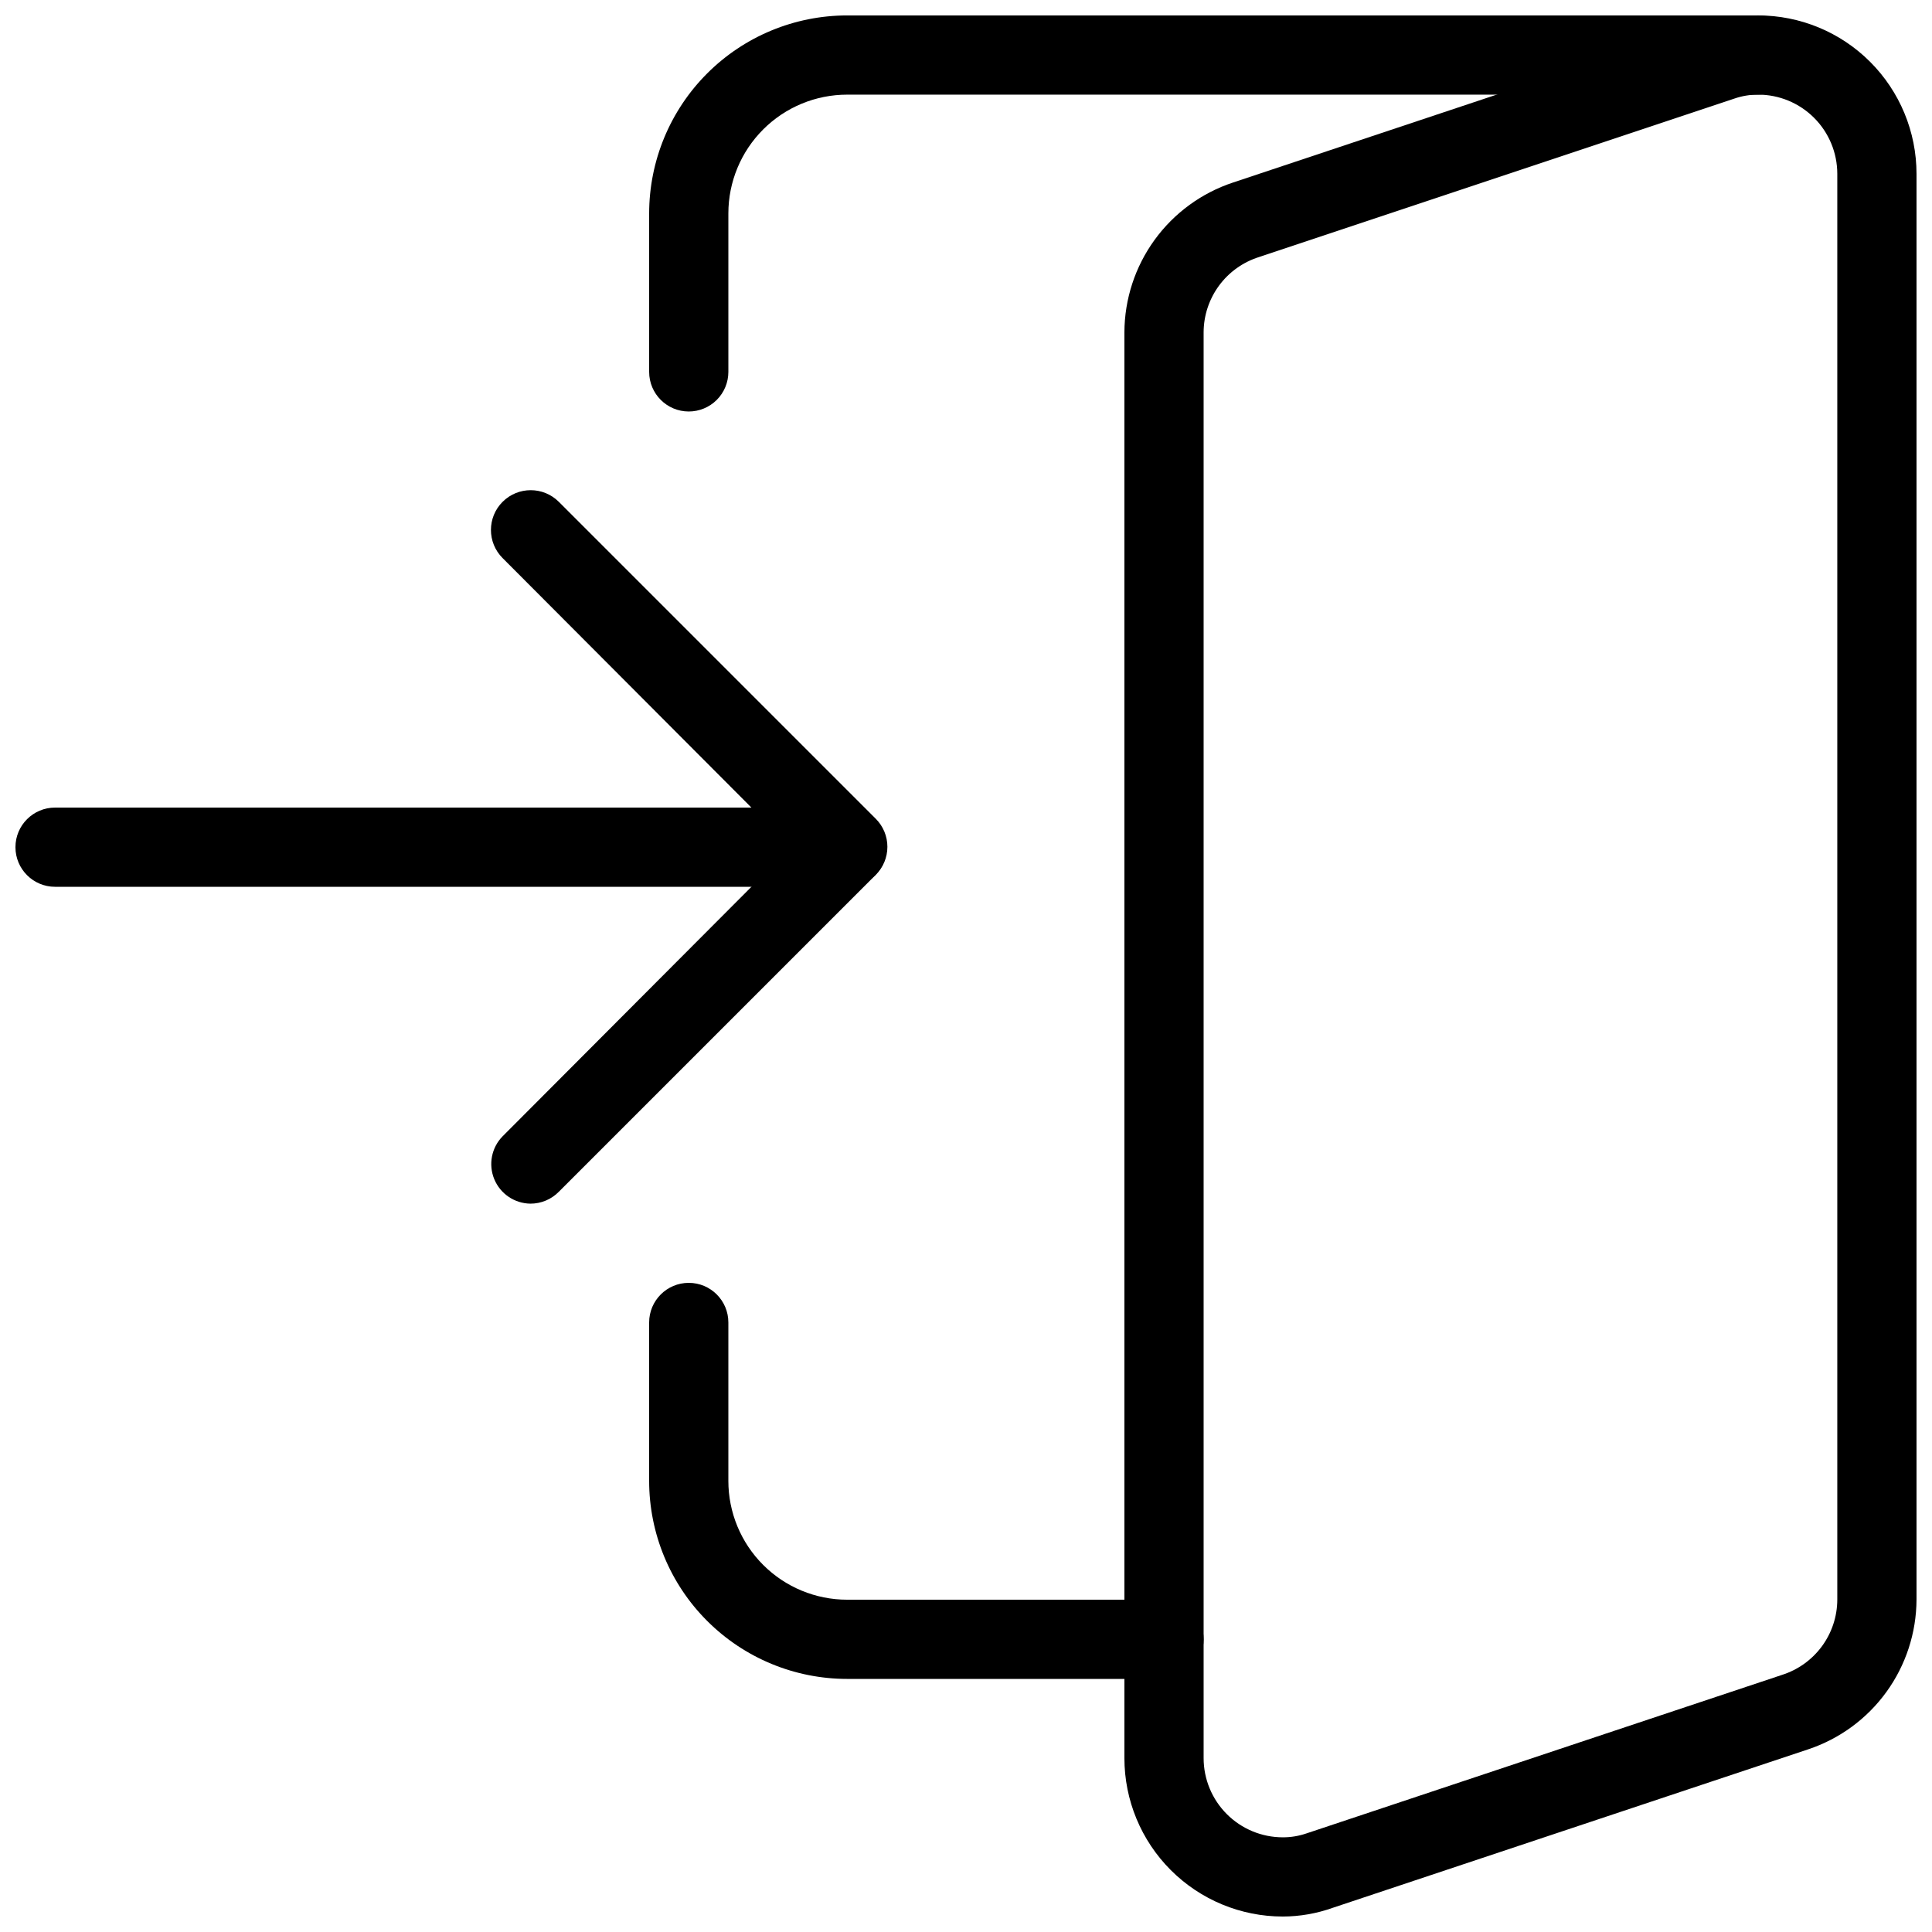
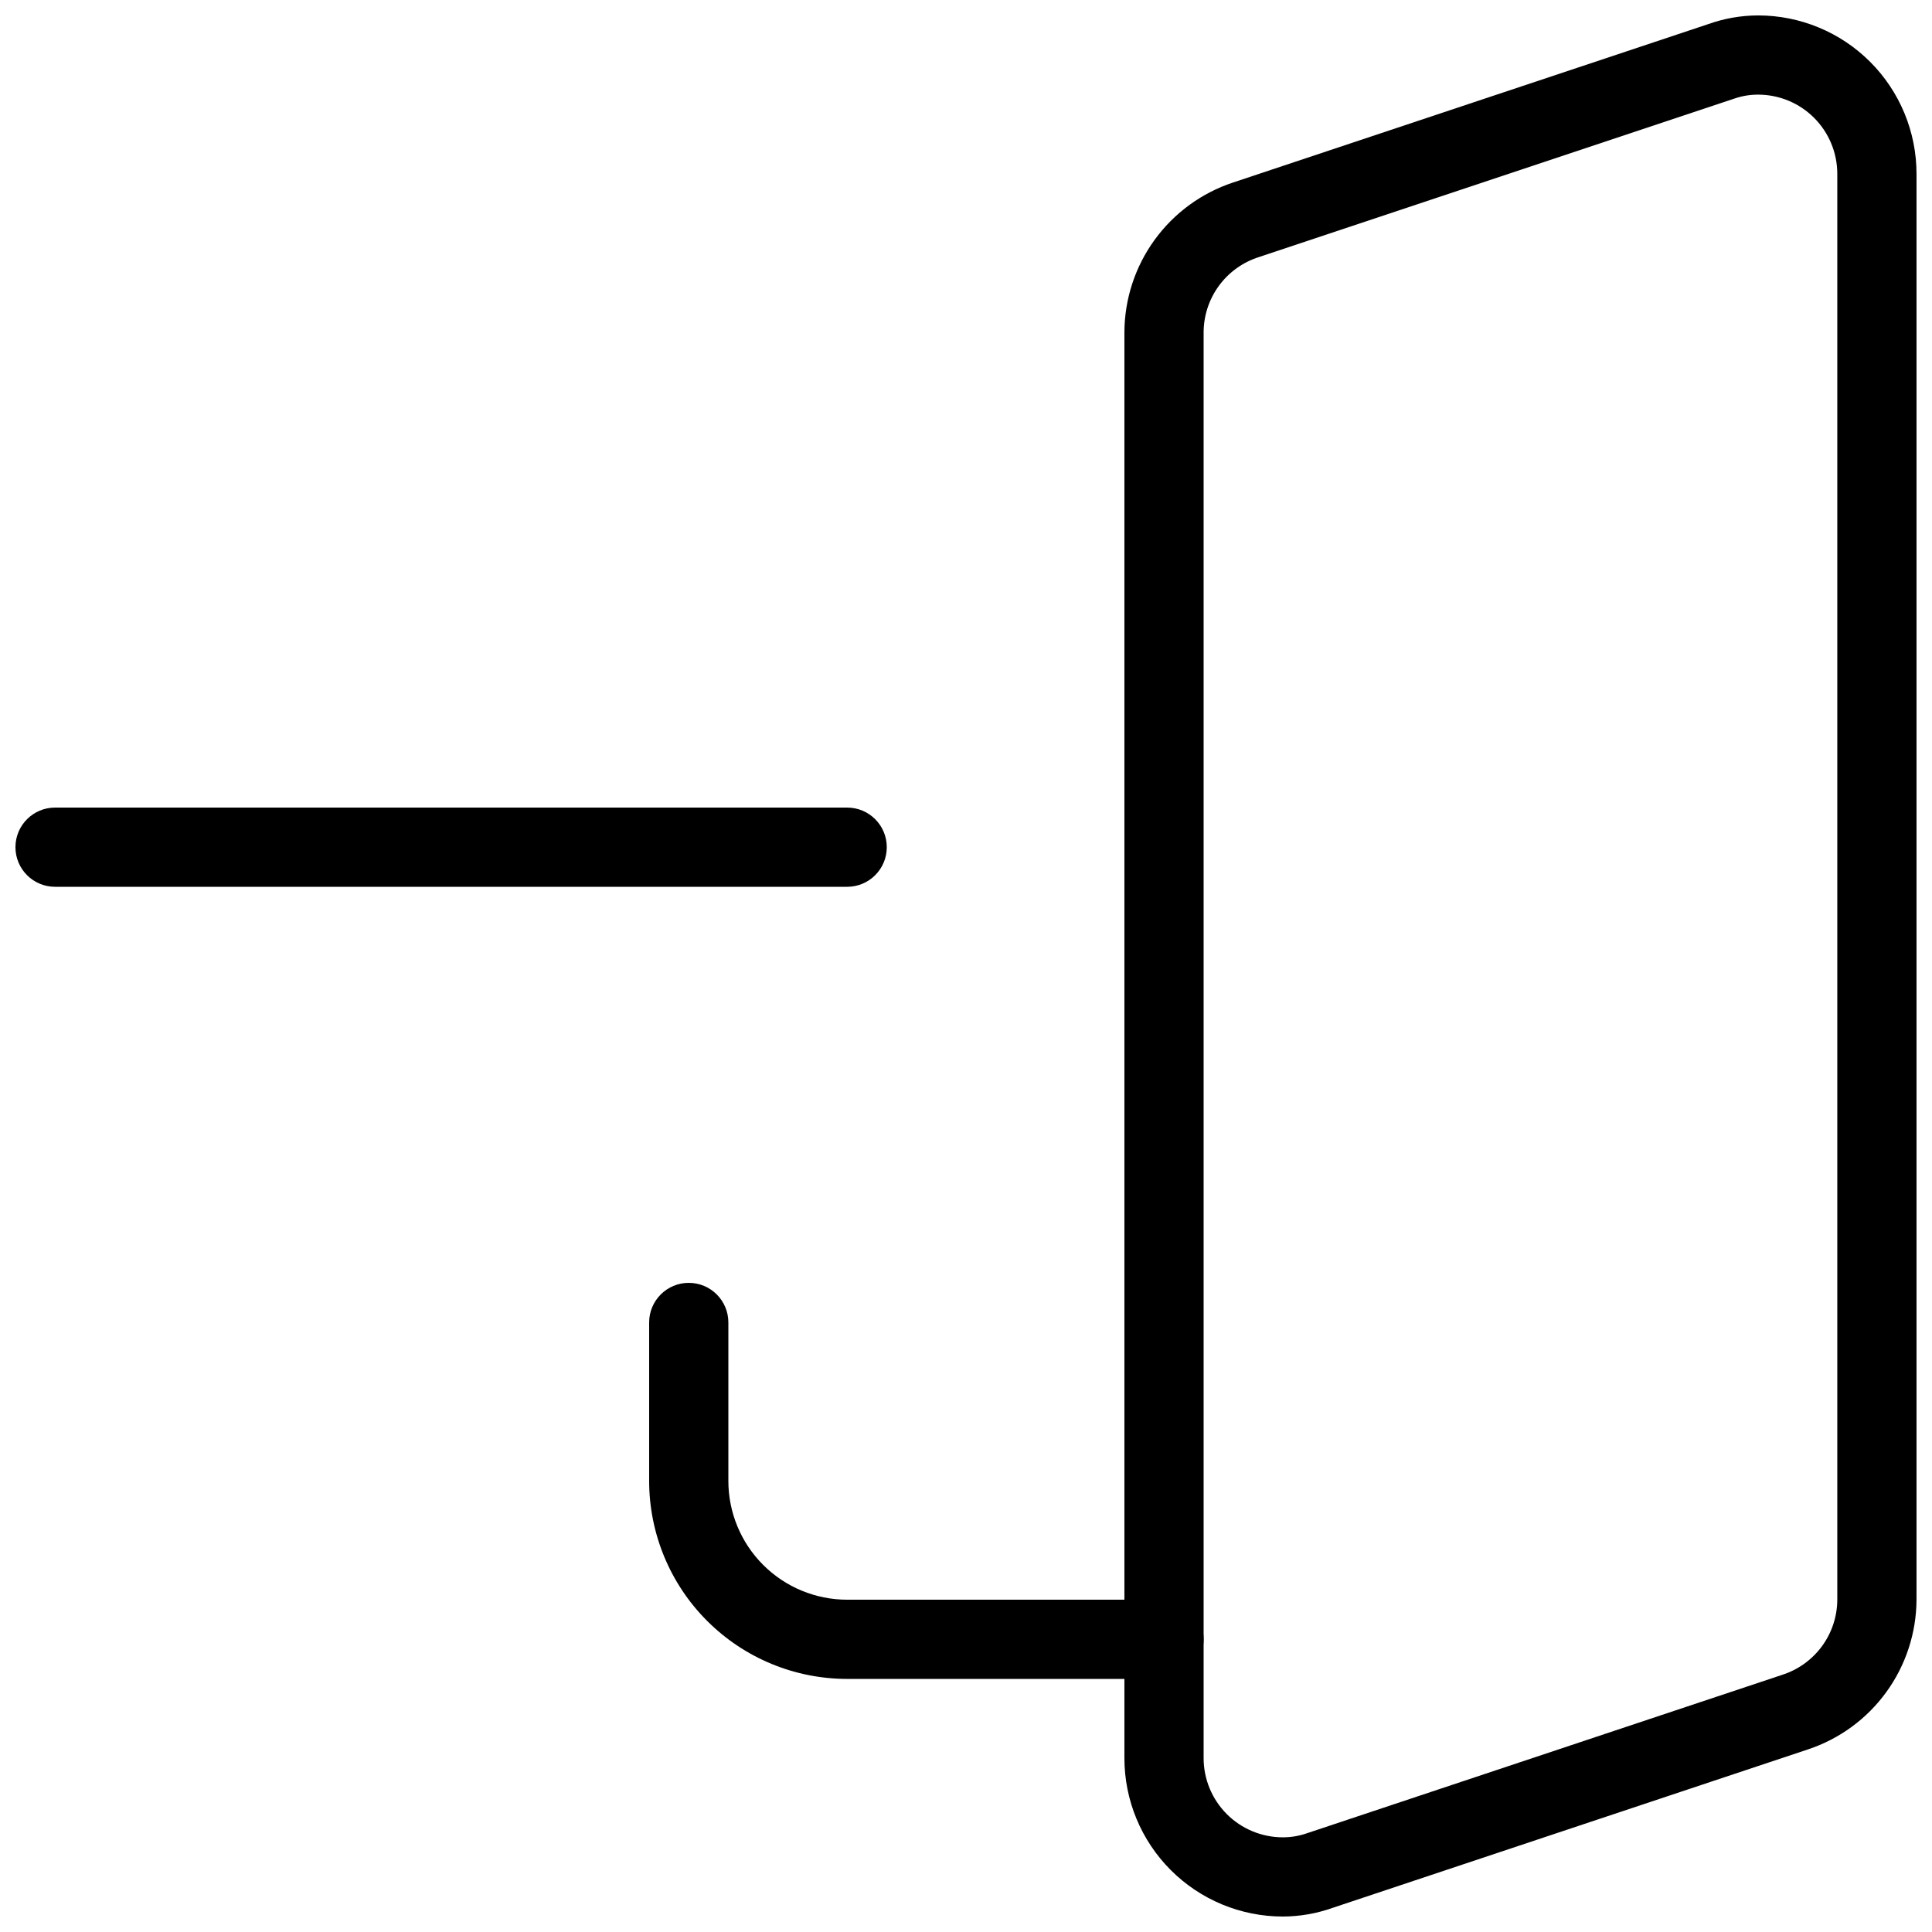
<svg xmlns="http://www.w3.org/2000/svg" width="800px" height="800px" version="1.1" viewBox="144 144 512 512">
  <defs>
    <clipPath id="c">
      <path d="m148.09 358h231.91v22h-231.91z" />
    </clipPath>
    <clipPath id="b">
      <path d="m441 148.09h210.9v503.81h-210.9z" />
    </clipPath>
    <clipPath id="a">
-       <path d="m316 148.09h305v105.91h-305z" />
-     </clipPath>
+       </clipPath>
  </defs>
  <path d="m452.48 588.93h-83.969c-13.918 0-27.27-5.527-37.109-15.371-9.844-9.84-15.371-23.188-15.371-37.109v-41.984c0-5.797 4.699-10.496 10.496-10.496s10.496 4.699 10.496 10.496v41.984c0 8.352 3.316 16.363 9.223 22.266 5.902 5.906 13.914 9.223 22.266 9.223h83.969c5.797 0 10.496 4.699 10.496 10.496 0 5.797-4.699 10.496-10.496 10.496z" />
  <g clip-path="url(#c)">
    <path d="m368.51 379.01h-209.92c-5.797 0-10.496-4.699-10.496-10.496s4.699-10.496 10.496-10.496h209.92c5.797 0 10.496 4.699 10.496 10.496s-4.699 10.496-10.496 10.496z" />
  </g>
  <g clip-path="url(#b)">
    <path d="m483.96 651.9c-11.133 0-21.812-4.422-29.684-12.297-7.875-7.871-12.297-18.551-12.297-29.688v-377.86c0.035-8.793 2.828-17.352 7.988-24.469s12.426-12.438 20.77-15.207l125.95-41.984c4.242-1.516 8.715-2.297 13.223-2.309 11.137 0 21.816 4.422 29.688 12.297 7.875 7.875 12.297 18.551 12.297 29.688v377.86c-0.035 8.793-2.832 17.352-7.988 24.469-5.16 7.121-12.426 12.438-20.77 15.207l-125.95 41.984c-4.246 1.516-8.719 2.297-13.227 2.309zm125.95-482.82c-2.141-0.008-4.269 0.348-6.297 1.051l-125.95 41.984c-4.246 1.336-7.961 3.984-10.602 7.57-2.641 3.586-4.074 7.918-4.09 12.371v377.86c0 5.57 2.211 10.906 6.148 14.844 3.934 3.938 9.273 6.148 14.84 6.148 2.144 0.008 4.273-0.348 6.301-1.047l125.95-41.984h-0.004c4.25-1.336 7.961-3.988 10.605-7.574 2.641-3.586 4.074-7.918 4.09-12.371v-377.86c0-5.566-2.211-10.906-6.148-14.844s-9.273-6.148-14.844-6.148z" />
  </g>
  <g clip-path="url(#a)">
    <path d="m326.53 253.05c-5.797 0-10.496-4.699-10.496-10.496v-41.984c0-13.918 5.527-27.266 15.371-37.109 9.84-9.844 23.191-15.371 37.109-15.371h241.41c5.797 0 10.496 4.699 10.496 10.496s-4.699 10.496-10.496 10.496h-241.41c-8.352 0-16.363 3.316-22.266 9.223-5.906 5.906-9.223 13.914-9.223 22.266v41.984c0 2.781-1.105 5.453-3.074 7.422s-4.641 3.074-7.422 3.074z" />
  </g>
-   <path d="m284.54 462.98c-4.199-0.062-7.961-2.617-9.559-6.5-1.598-3.883-0.73-8.348 2.211-11.344l76.41-76.621-76.41-76.621c-4.117-4.117-4.117-10.789 0-14.906 4.117-4.113 10.789-4.113 14.902 0l83.969 83.969c1.988 1.973 3.106 4.652 3.106 7.453 0 2.797-1.117 5.481-3.106 7.453l-83.969 83.969v-0.004c-1.988 2.031-4.715 3.168-7.555 3.152z" />
</svg>